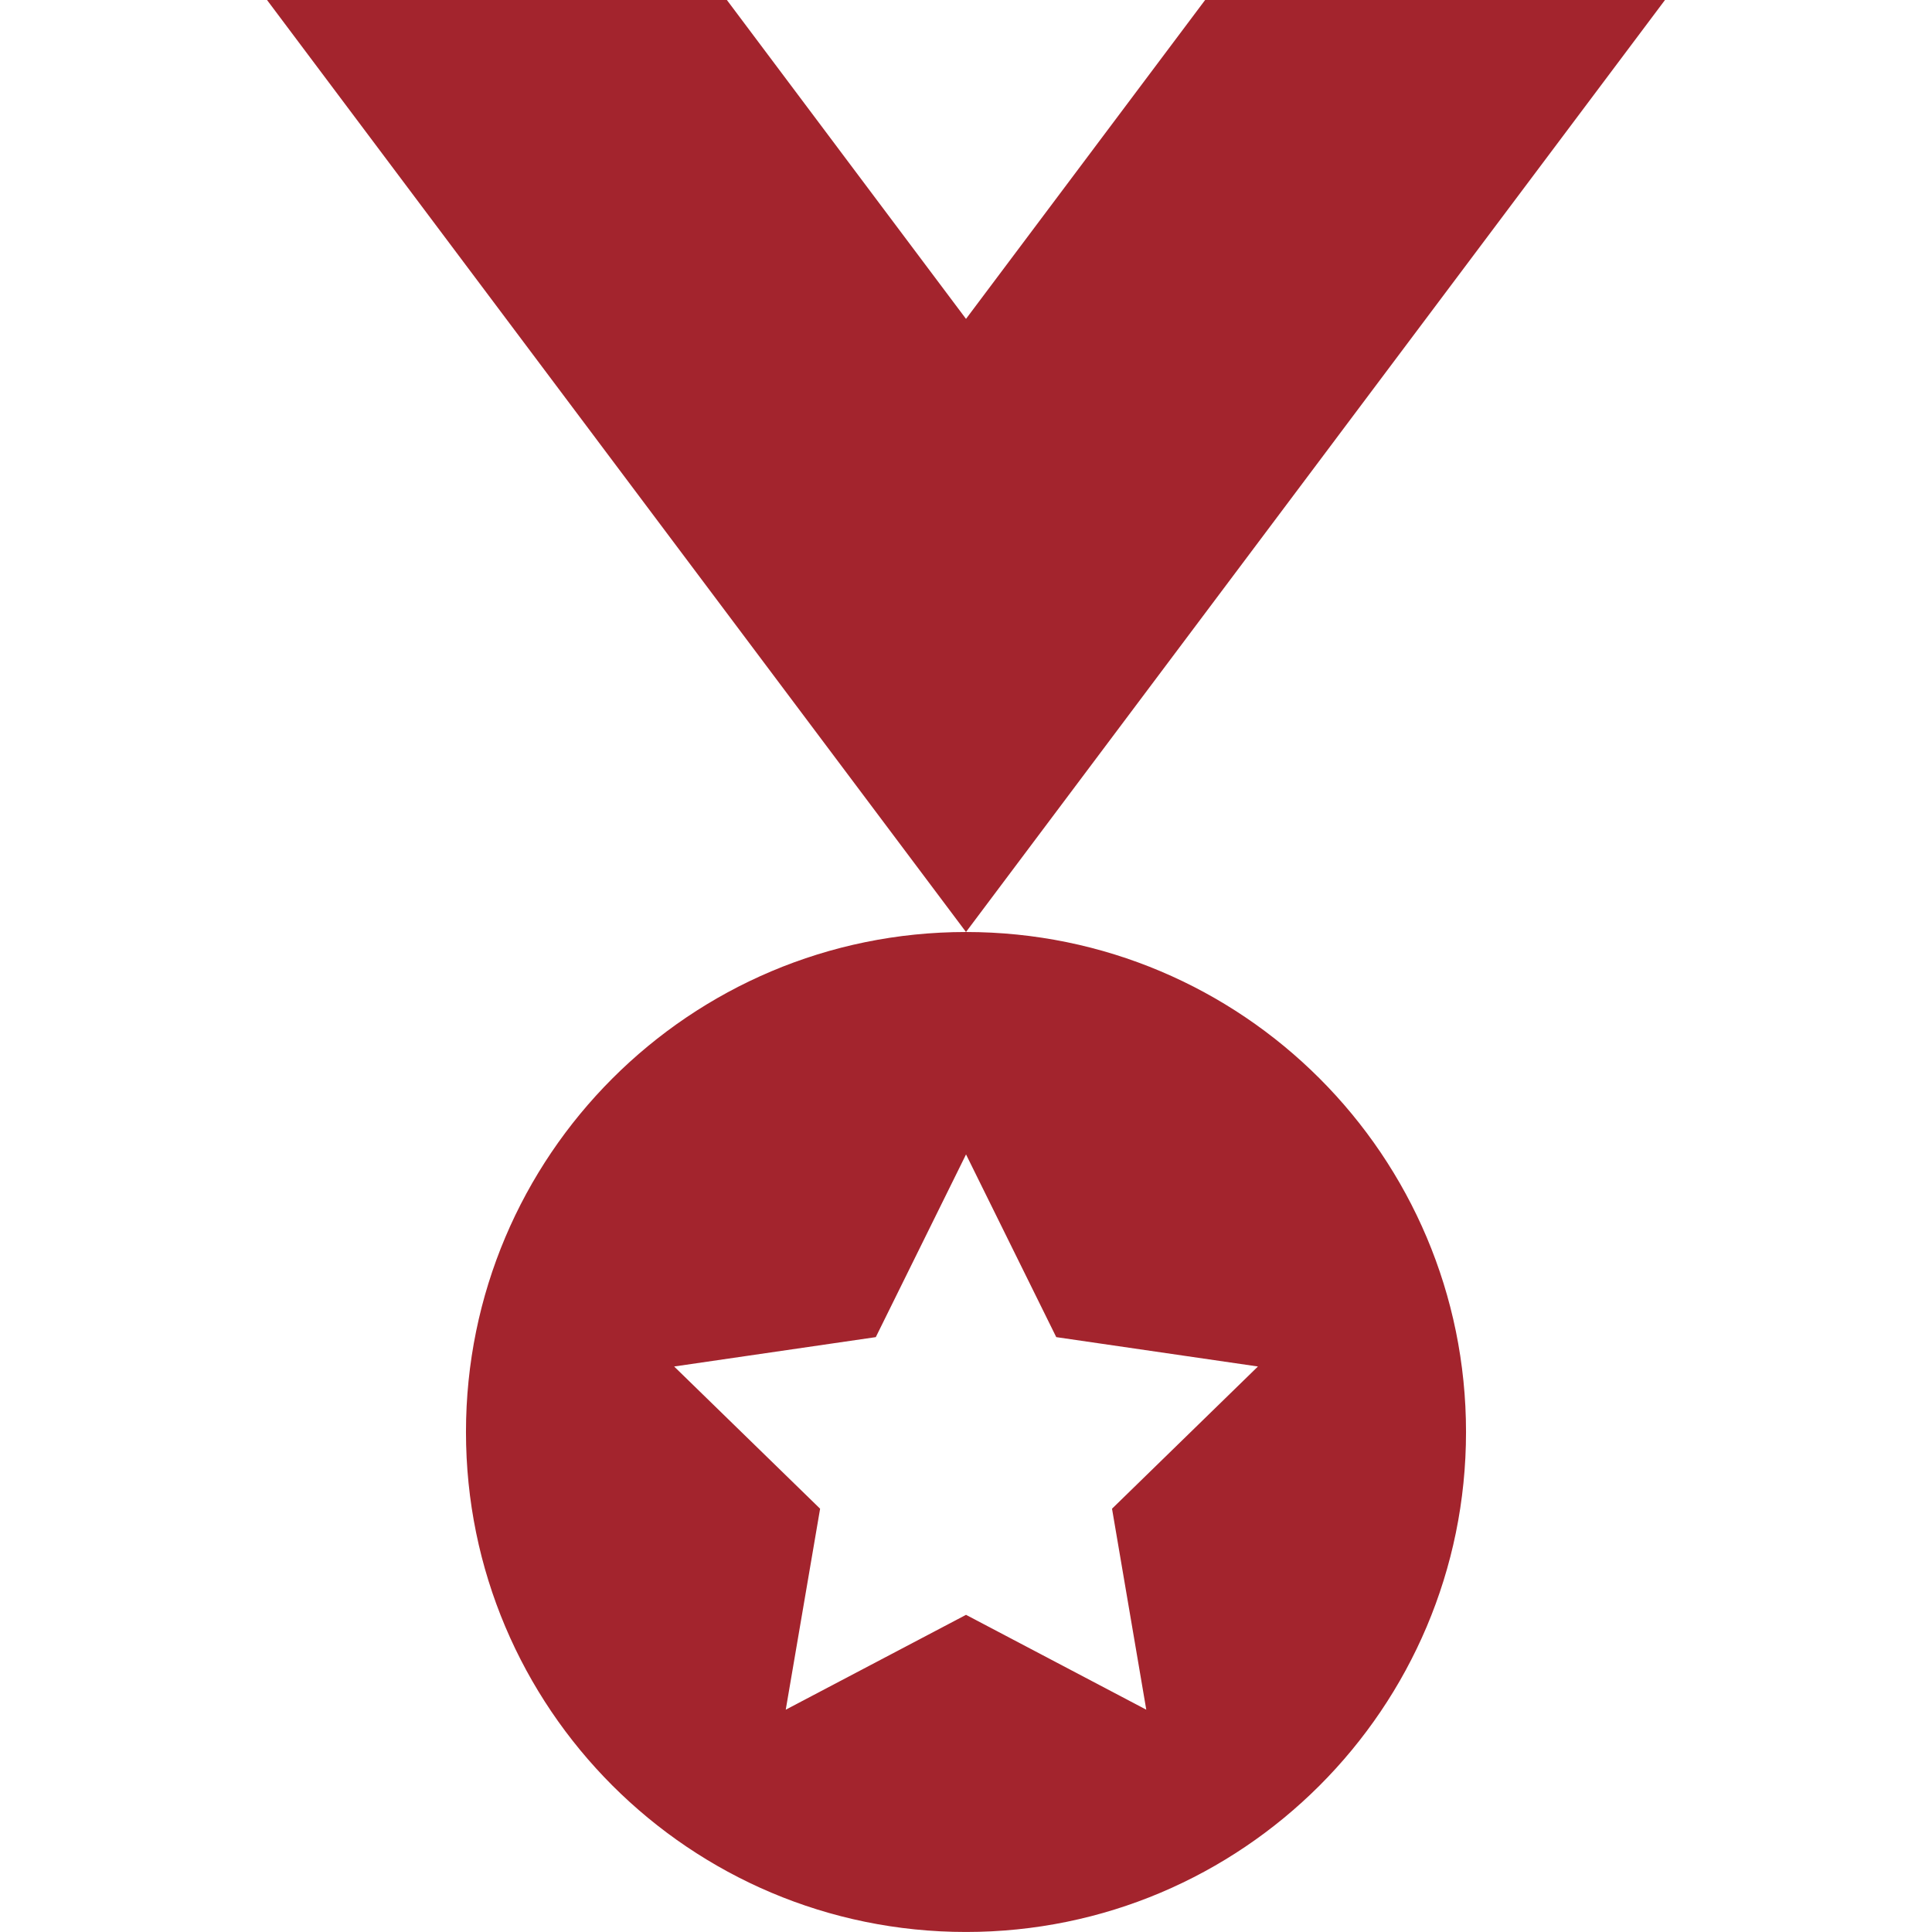
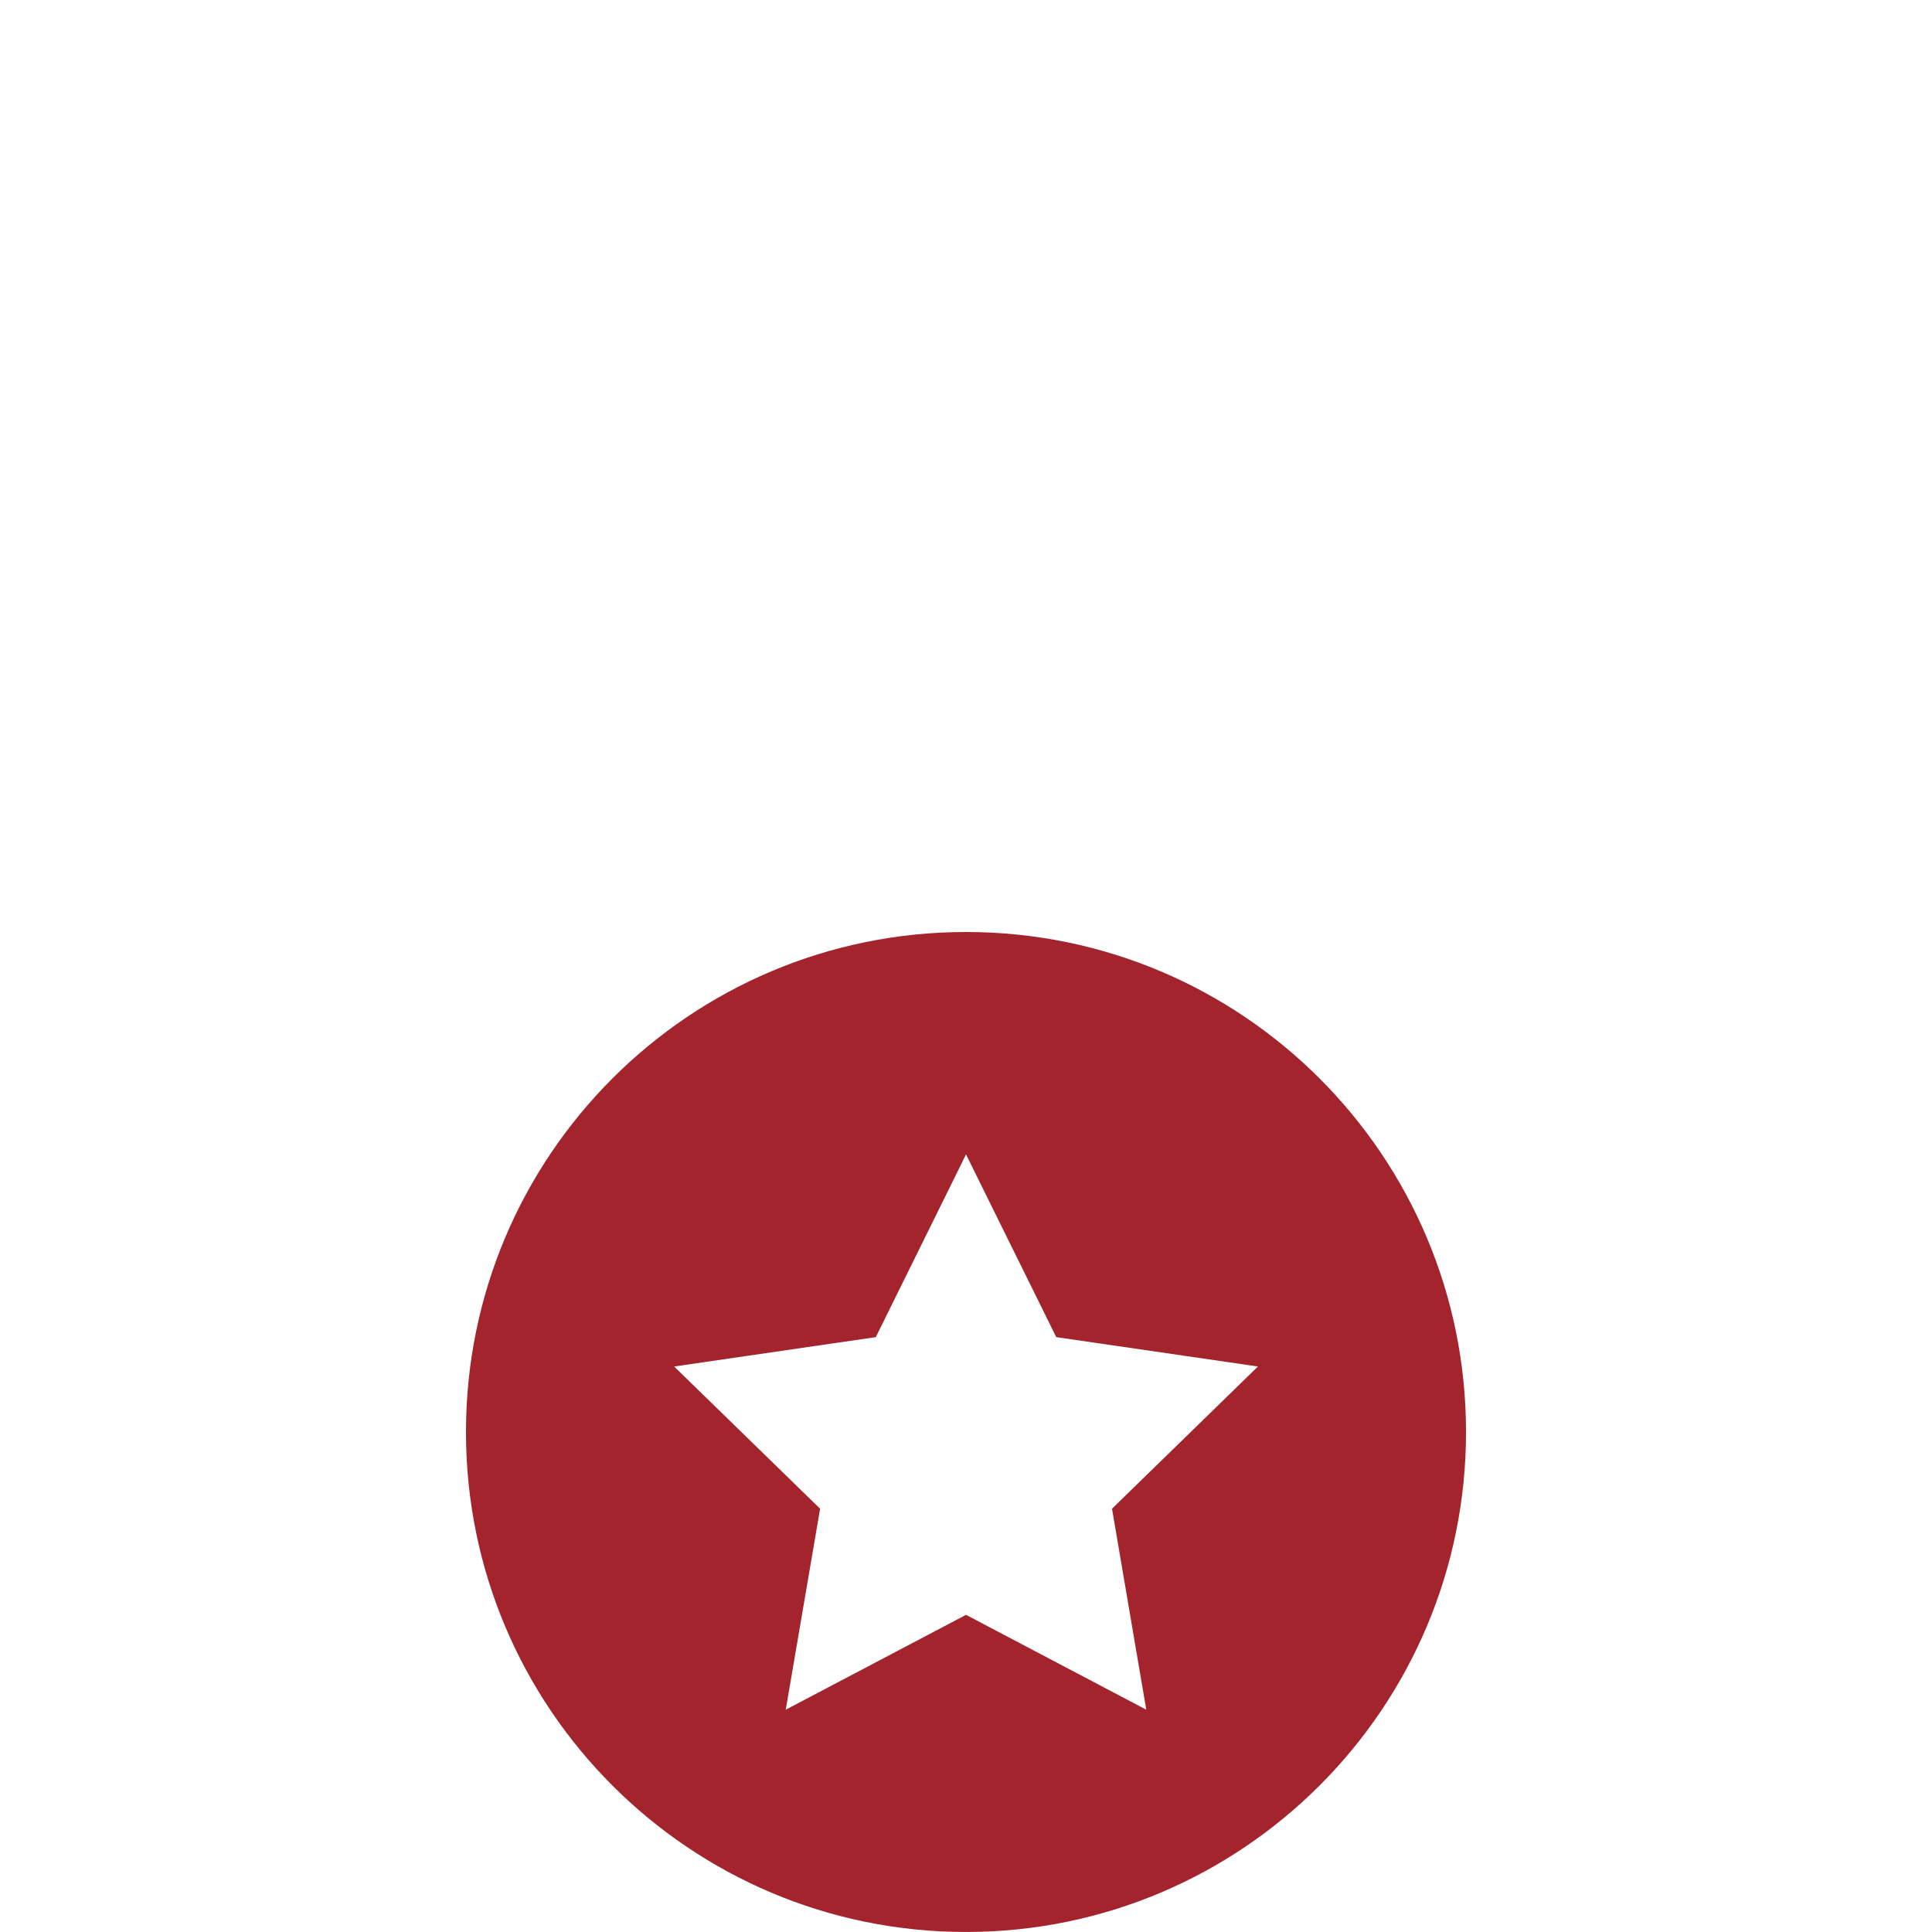
<svg xmlns="http://www.w3.org/2000/svg" width="74" height="74" viewBox="0 0 74 74" fill="none">
-   <path d="M46.159 0L37 12.214L27.841 0H10.227L37 35.698L63.773 0H46.159Z" fill="#A3242D" />
  <path d="M37 35.698C26.421 35.698 17.848 44.271 17.848 54.85C17.848 65.426 26.421 73.999 37 73.999C47.576 73.999 56.152 65.426 56.152 54.85C56.152 44.271 47.577 35.698 37 35.698ZM43.905 65.485L37.001 61.852L30.096 65.485L31.412 57.787L25.821 52.34L33.545 51.215L37.001 44.217L40.457 51.215L48.182 52.34L42.593 57.787L43.905 65.485Z" fill="#A3242D" />
</svg>